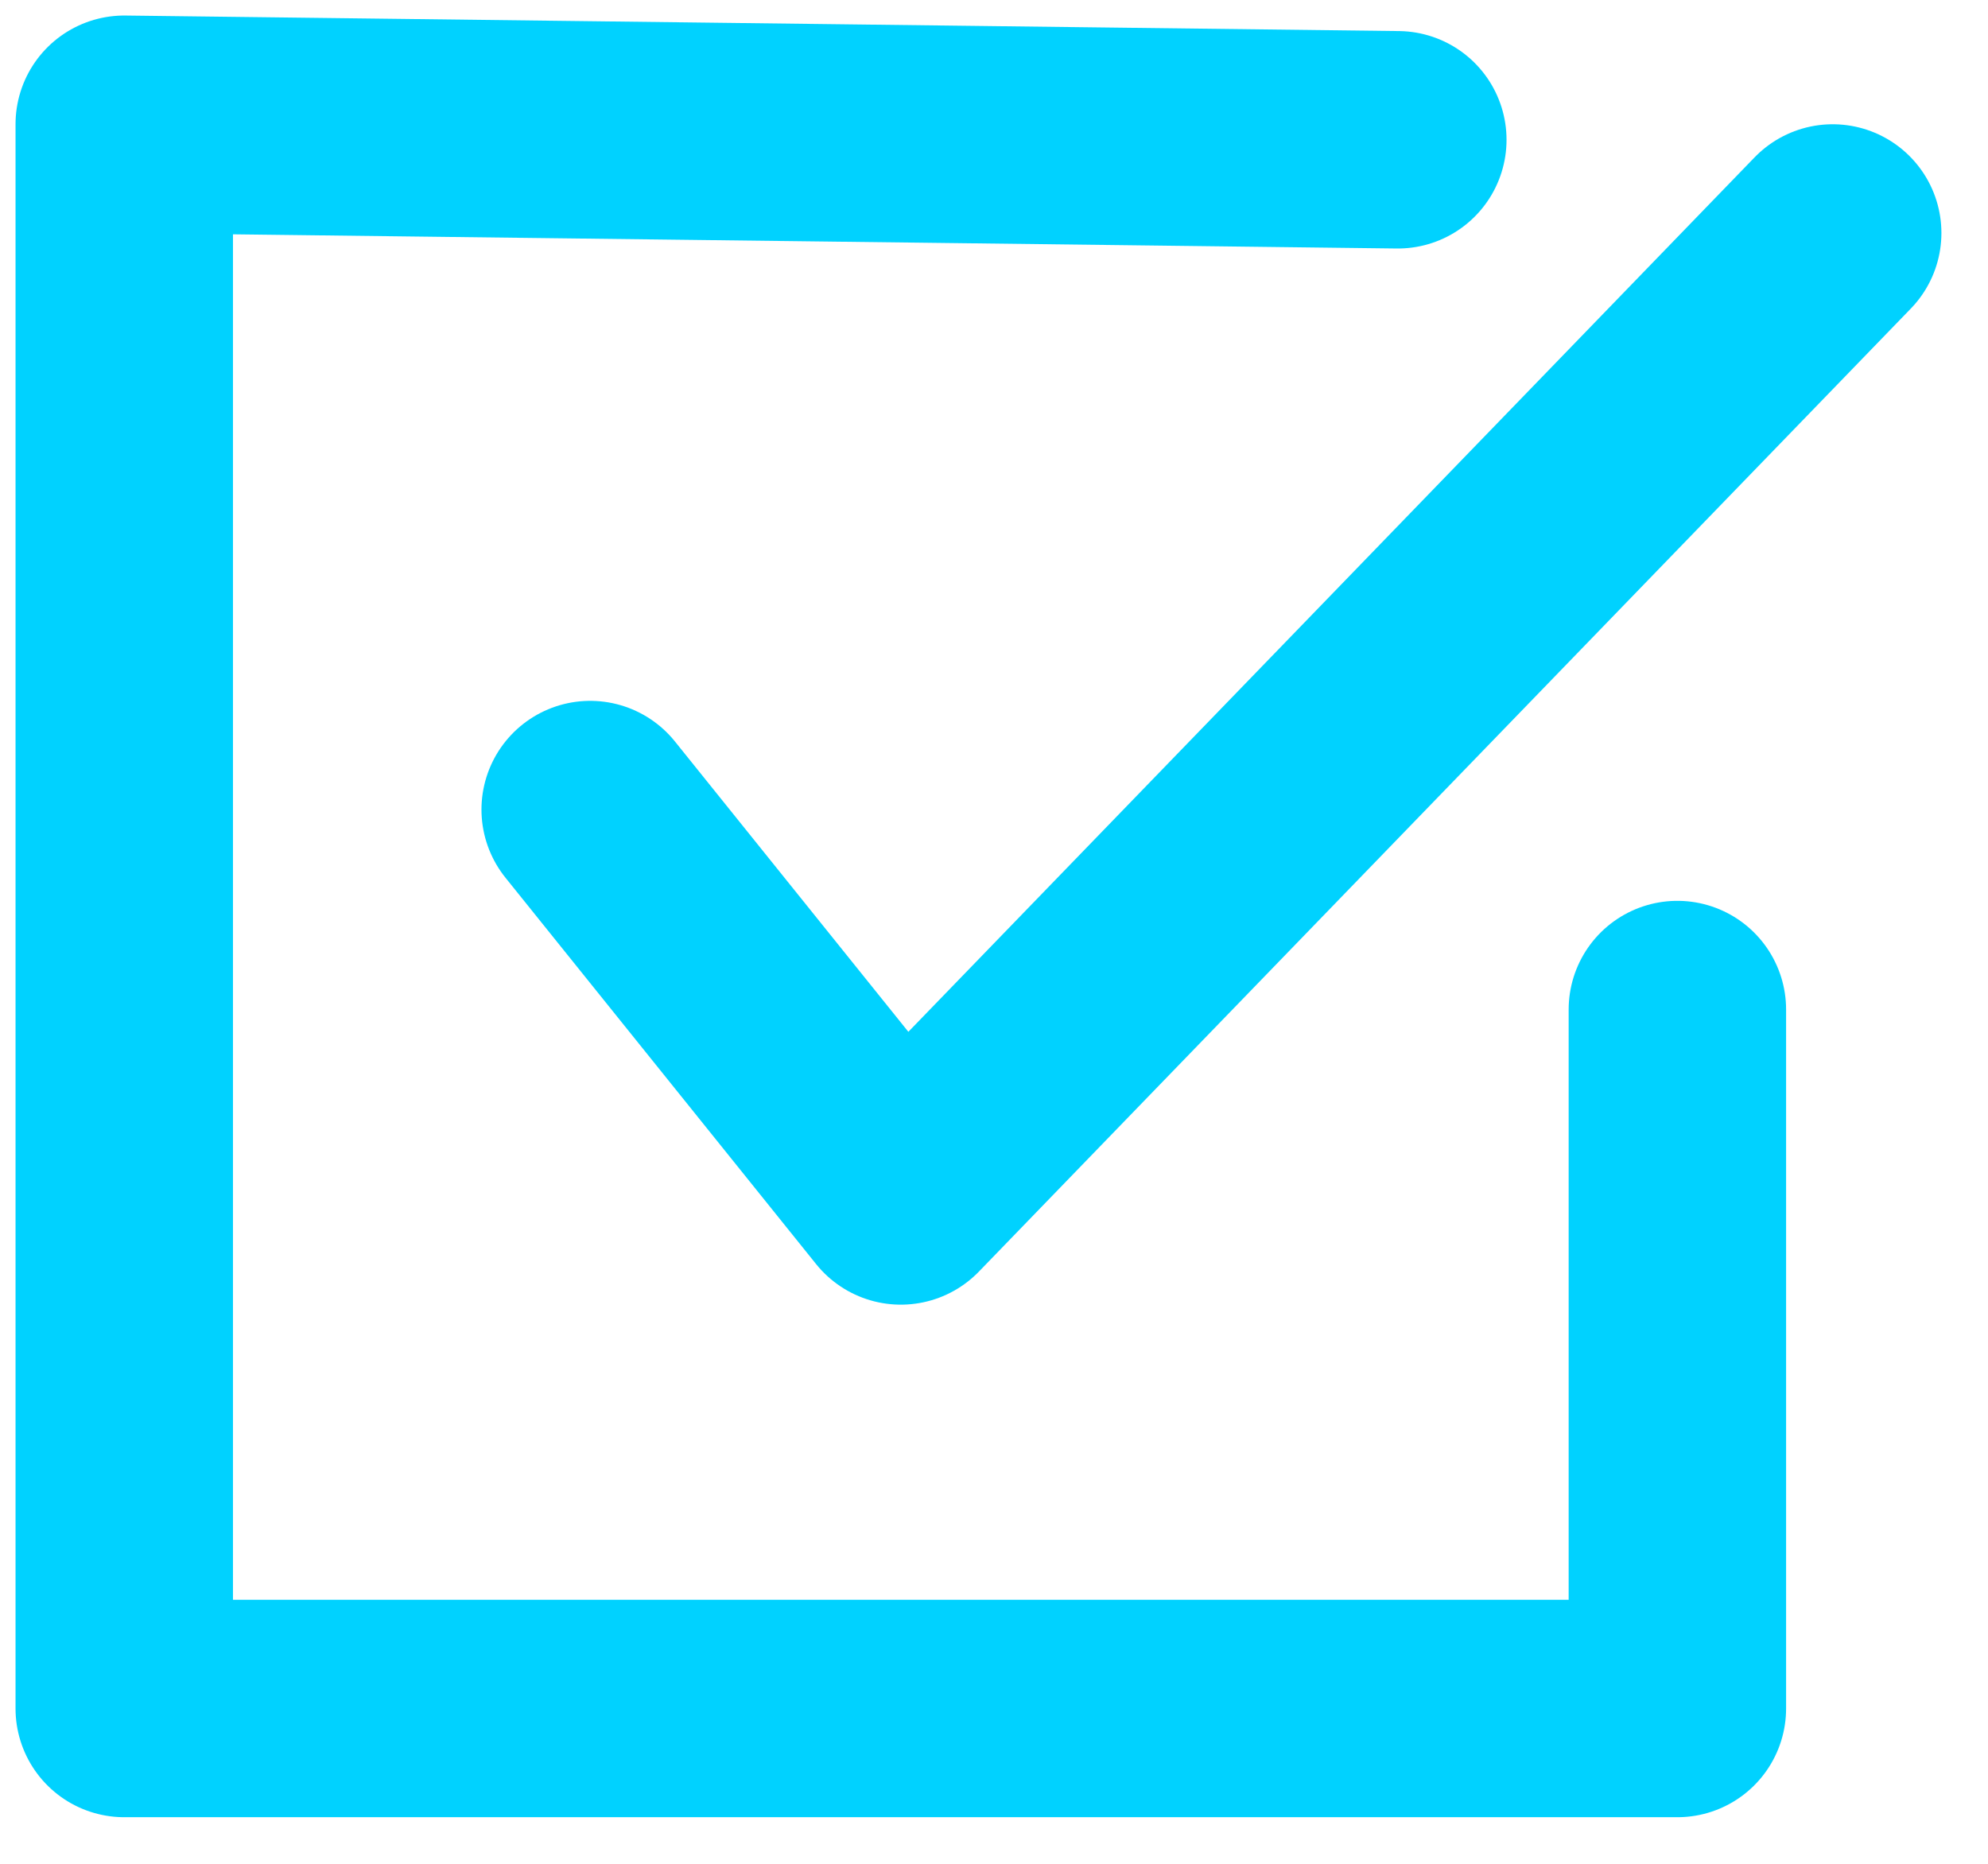
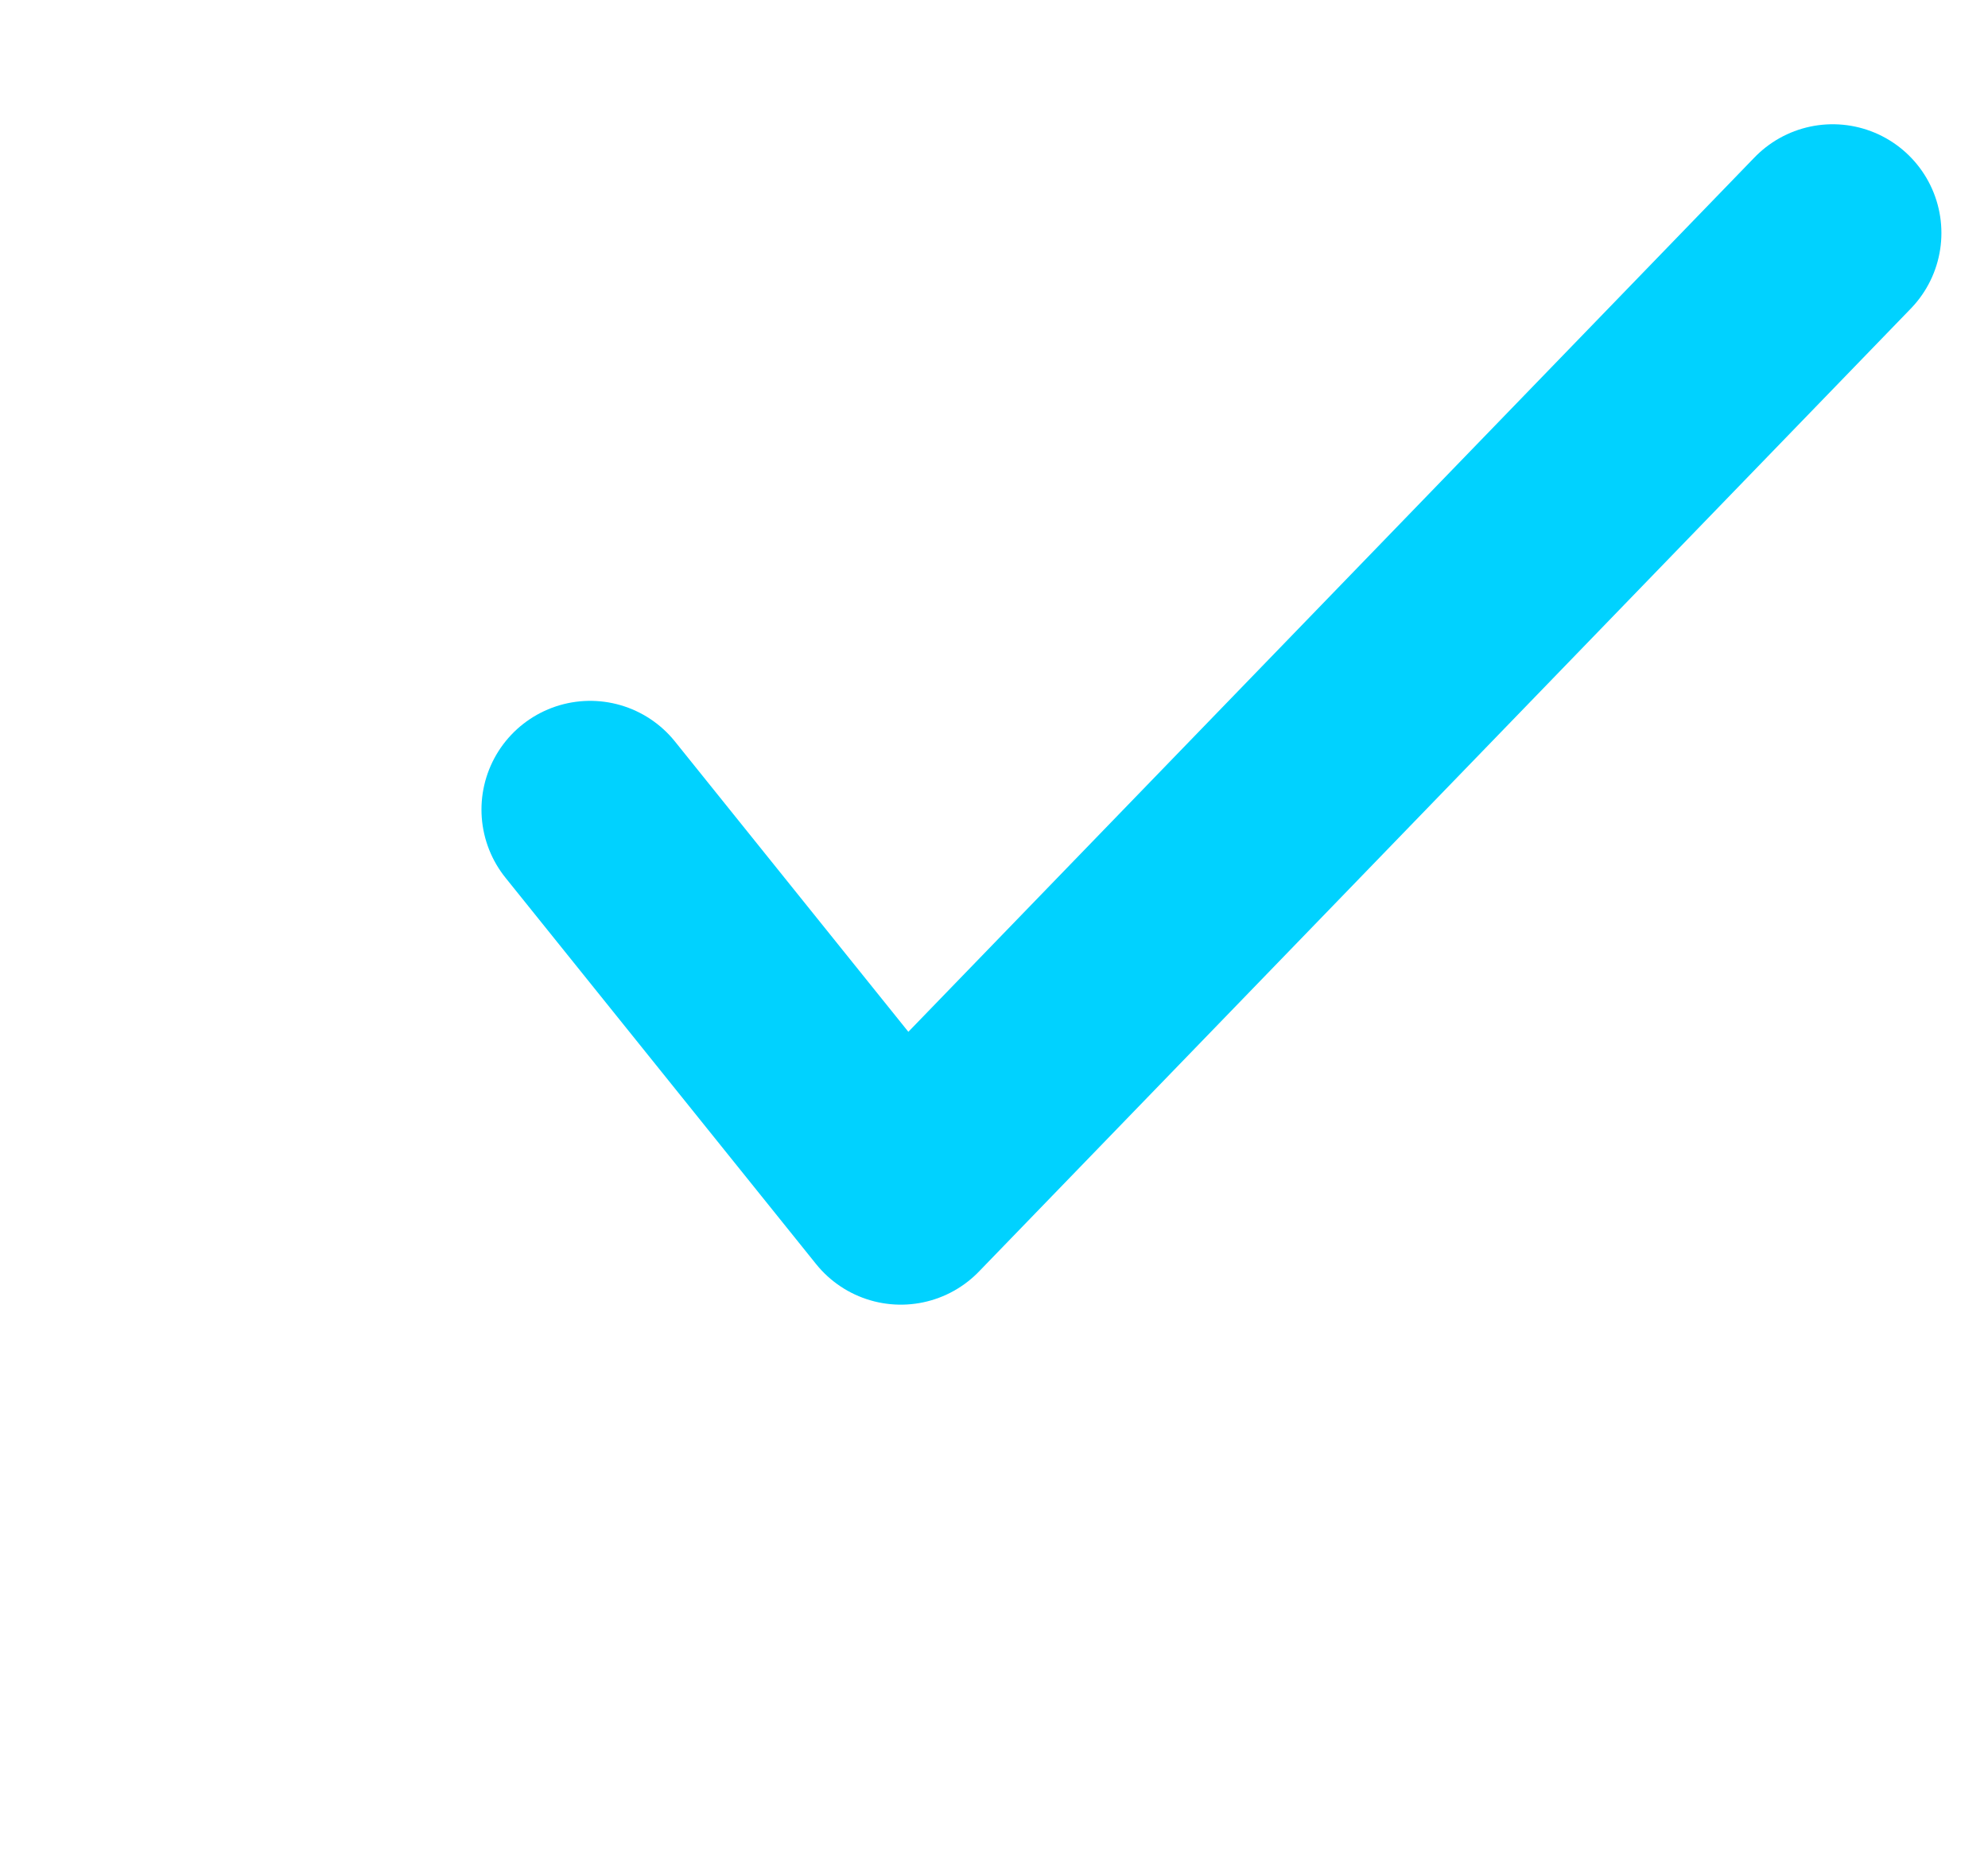
<svg xmlns="http://www.w3.org/2000/svg" width="32" height="30" viewBox="0 0 32 30">
  <g stroke="#00D2FF" stroke-width="3.5" fill="none" fill-rule="evenodd" stroke-linecap="round" stroke-linejoin="round">
-     <path d="M27 16.25V27.5H2V2l20.5.25" />
    <path d="m9.5 13.031 5 6.219 15-15.5" />
  </g>
</svg>